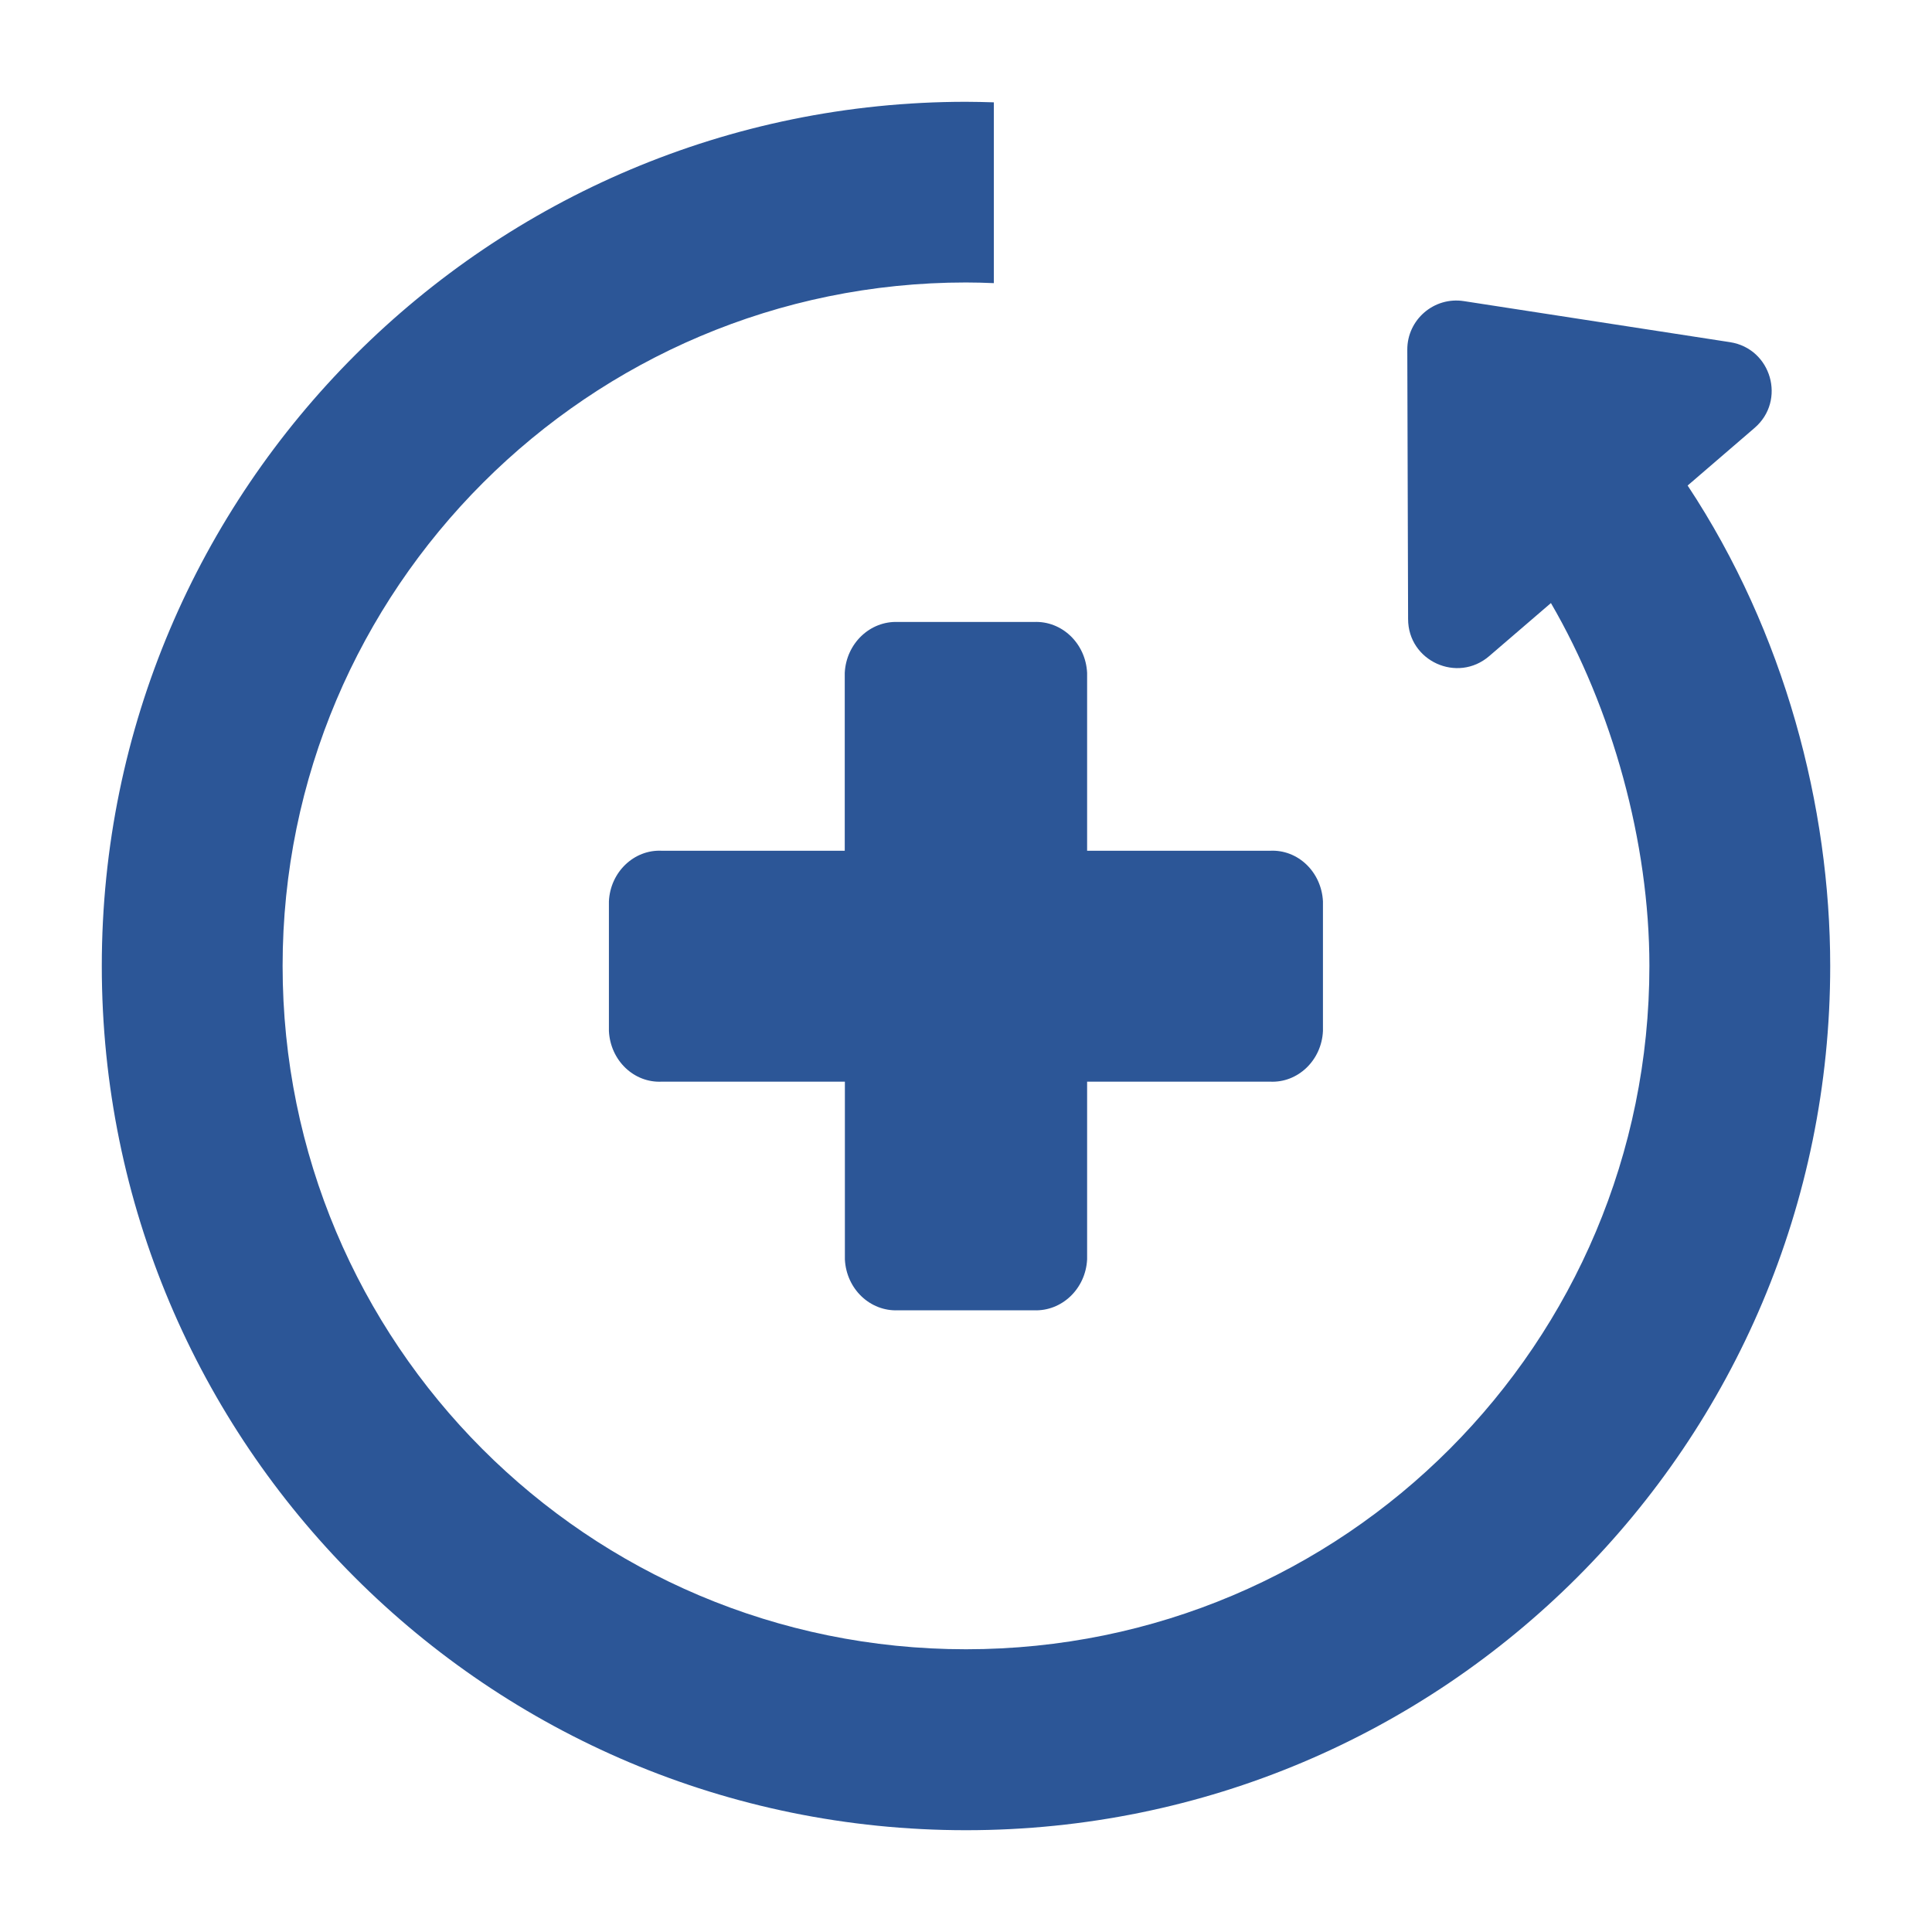
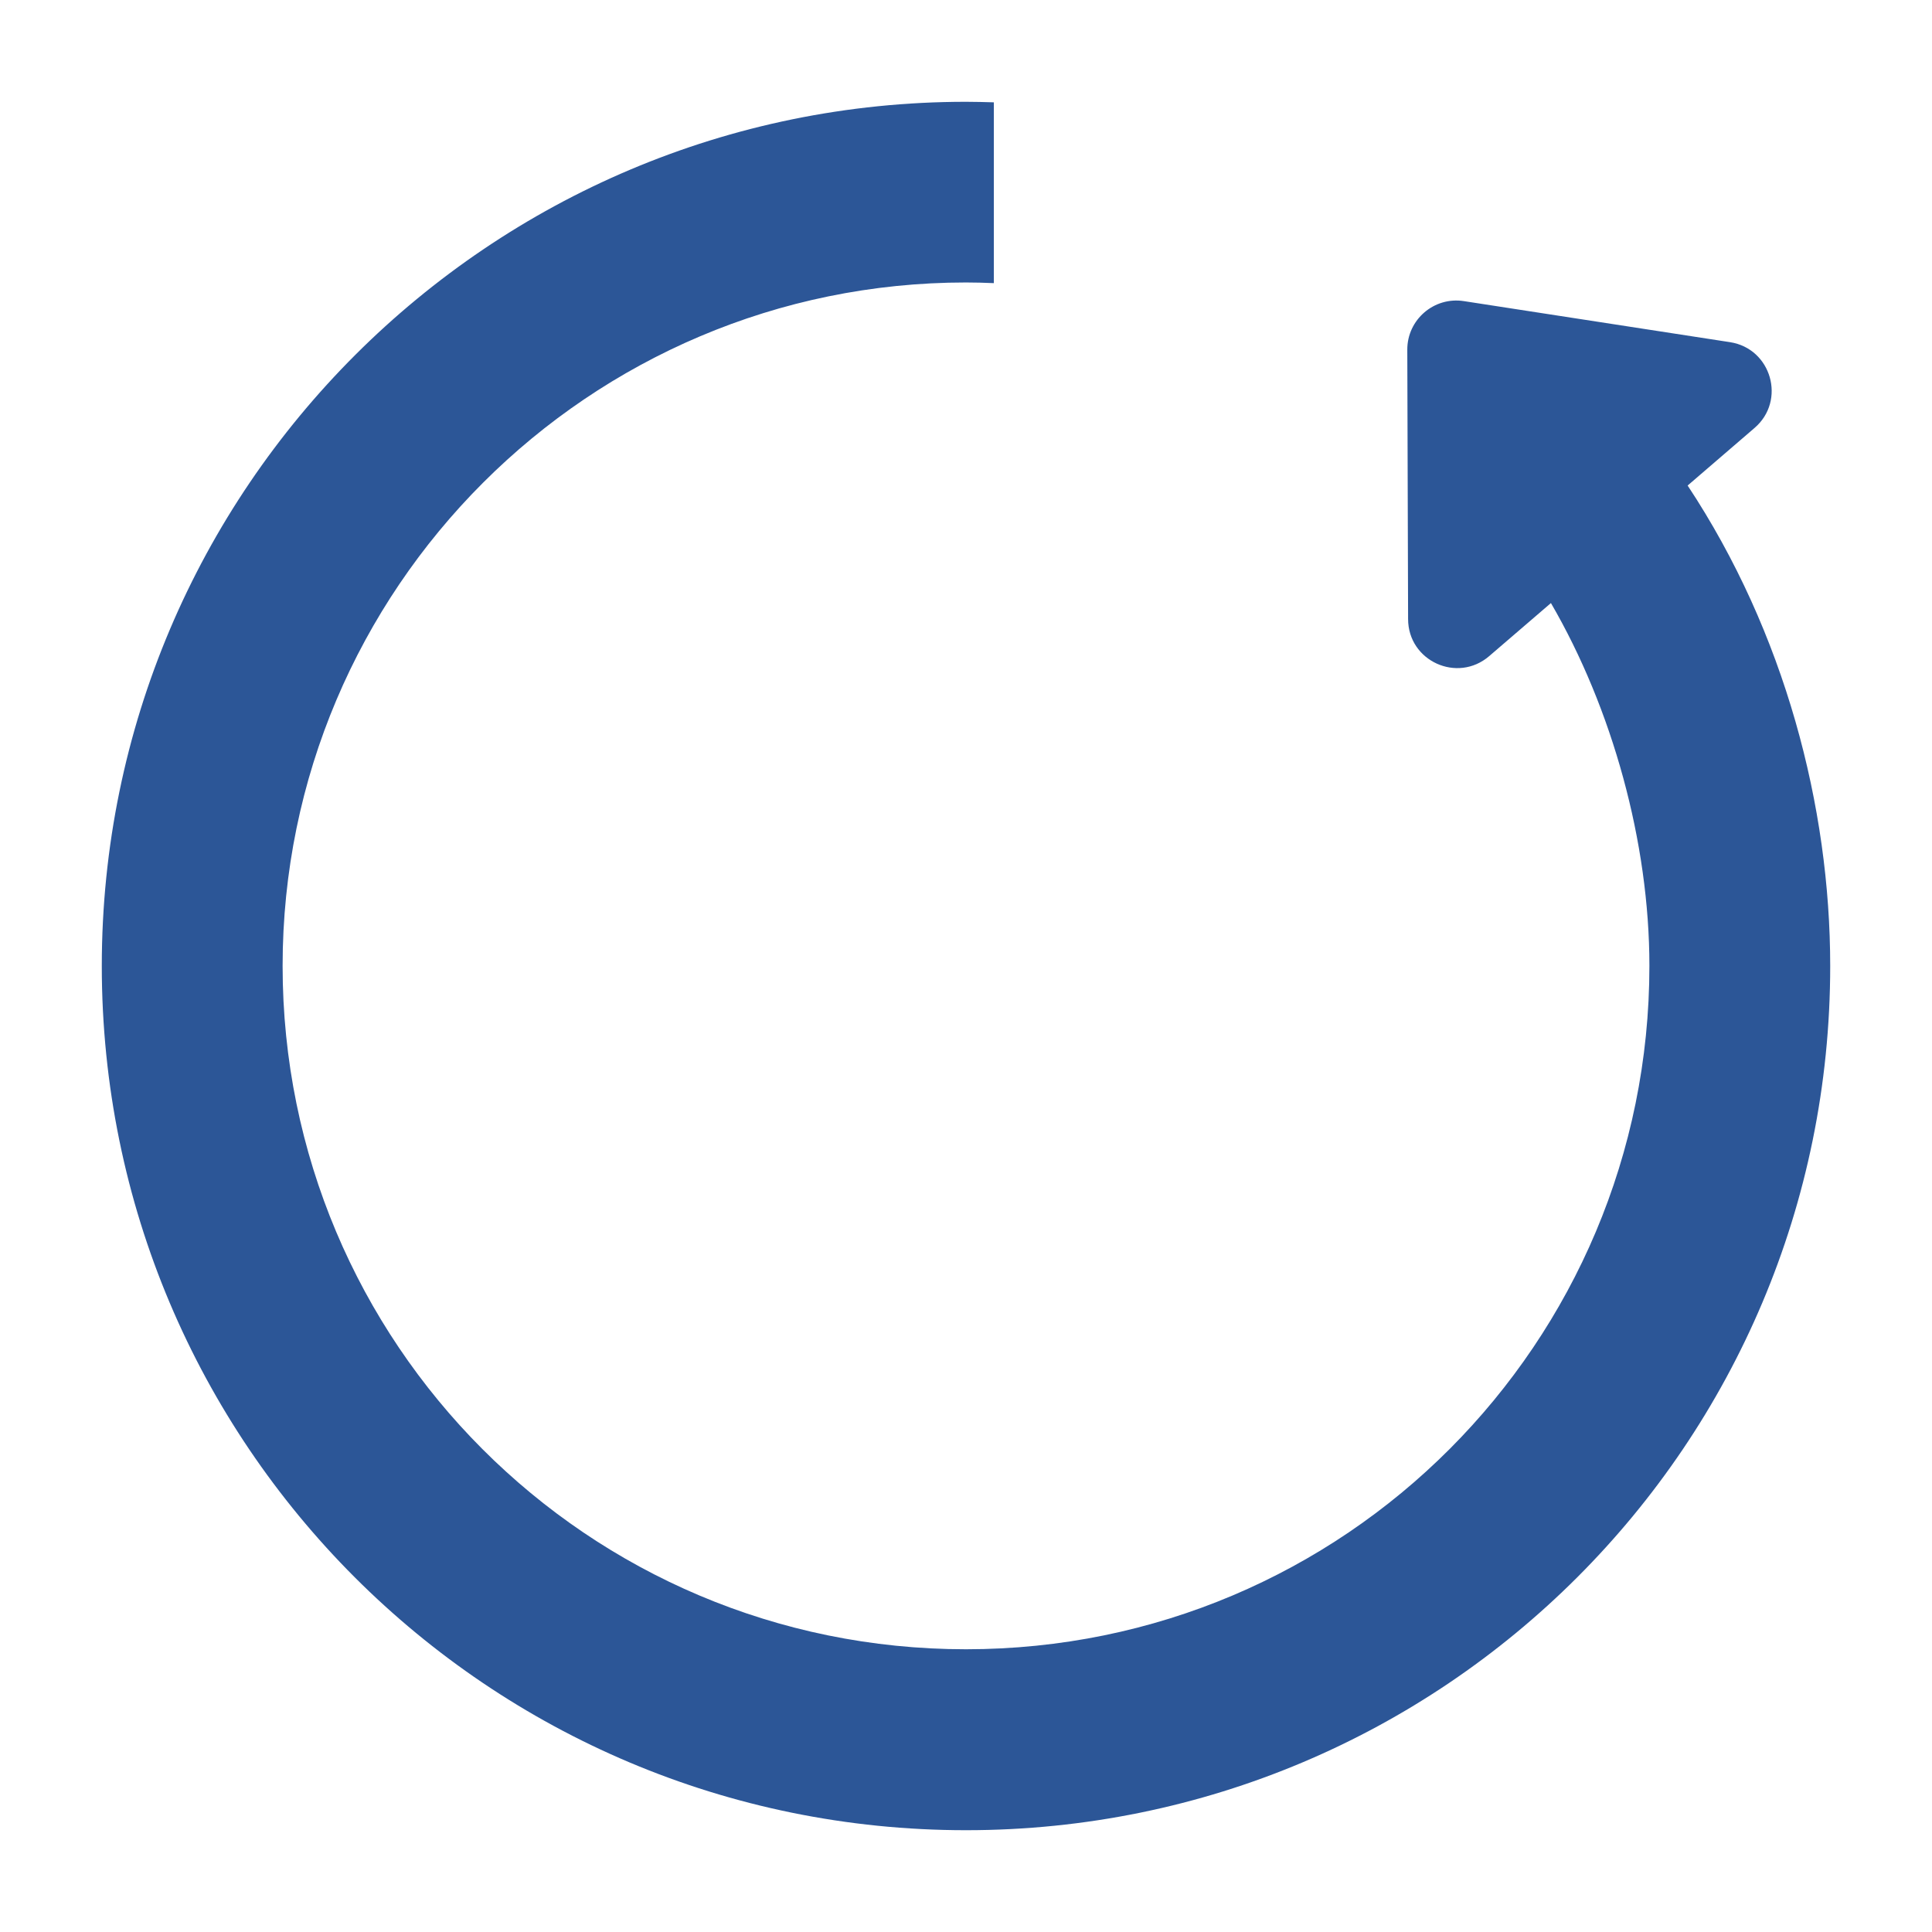
<svg xmlns="http://www.w3.org/2000/svg" id="Layer_1" viewBox="0 0 145 145">
  <path d="M126.66,36.44l5.02-4.32c2.39-2.05,1.27-5.96-1.84-6.44l-19.97-3.08c-2.24-.35-4.26,1.39-4.25,3.65l.06,20.21c0,3.15,3.7,4.84,6.09,2.78l4.63-3.98c4.61,7.93,7.39,17.96,7.39,27.23,0,28.29-22.86,51.29-51.29,51.29s-51.29-23-51.29-51.29,23-51.29,51.29-51.29c.69,0,1.39.02,2.09.05V7.68c-.7-.02-1.4-.04-2.09-.04C36.79,7.64,7.64,36.64,7.64,72.5s29,64.86,64.86,64.86,64.86-29,64.86-64.86c0-11.95-3.41-25.04-10.7-36.06Z" style="fill:#2c5697; stroke-width:0px;" />
-   <path d="M49.69,81.18h13.72v13.34c.11,2.22,1.89,3.91,3.99,3.82h10.19c2.1.09,3.89-1.61,4-3.82v-13.34h13.72c2.09.11,3.88-1.6,3.98-3.8v-9.73c-.11-2.21-1.88-3.91-3.98-3.8h-13.72v-13.35h0c-.11-2.22-1.9-3.92-4-3.82h-10.19c-2.1-.09-3.89,1.61-4,3.82v13.35h-13.72c-2.09-.11-3.88,1.6-3.98,3.8v9.73c.11,2.21,1.88,3.91,3.98,3.8Z" style="fill:#2c5697; stroke-width:0px;" />
</svg>